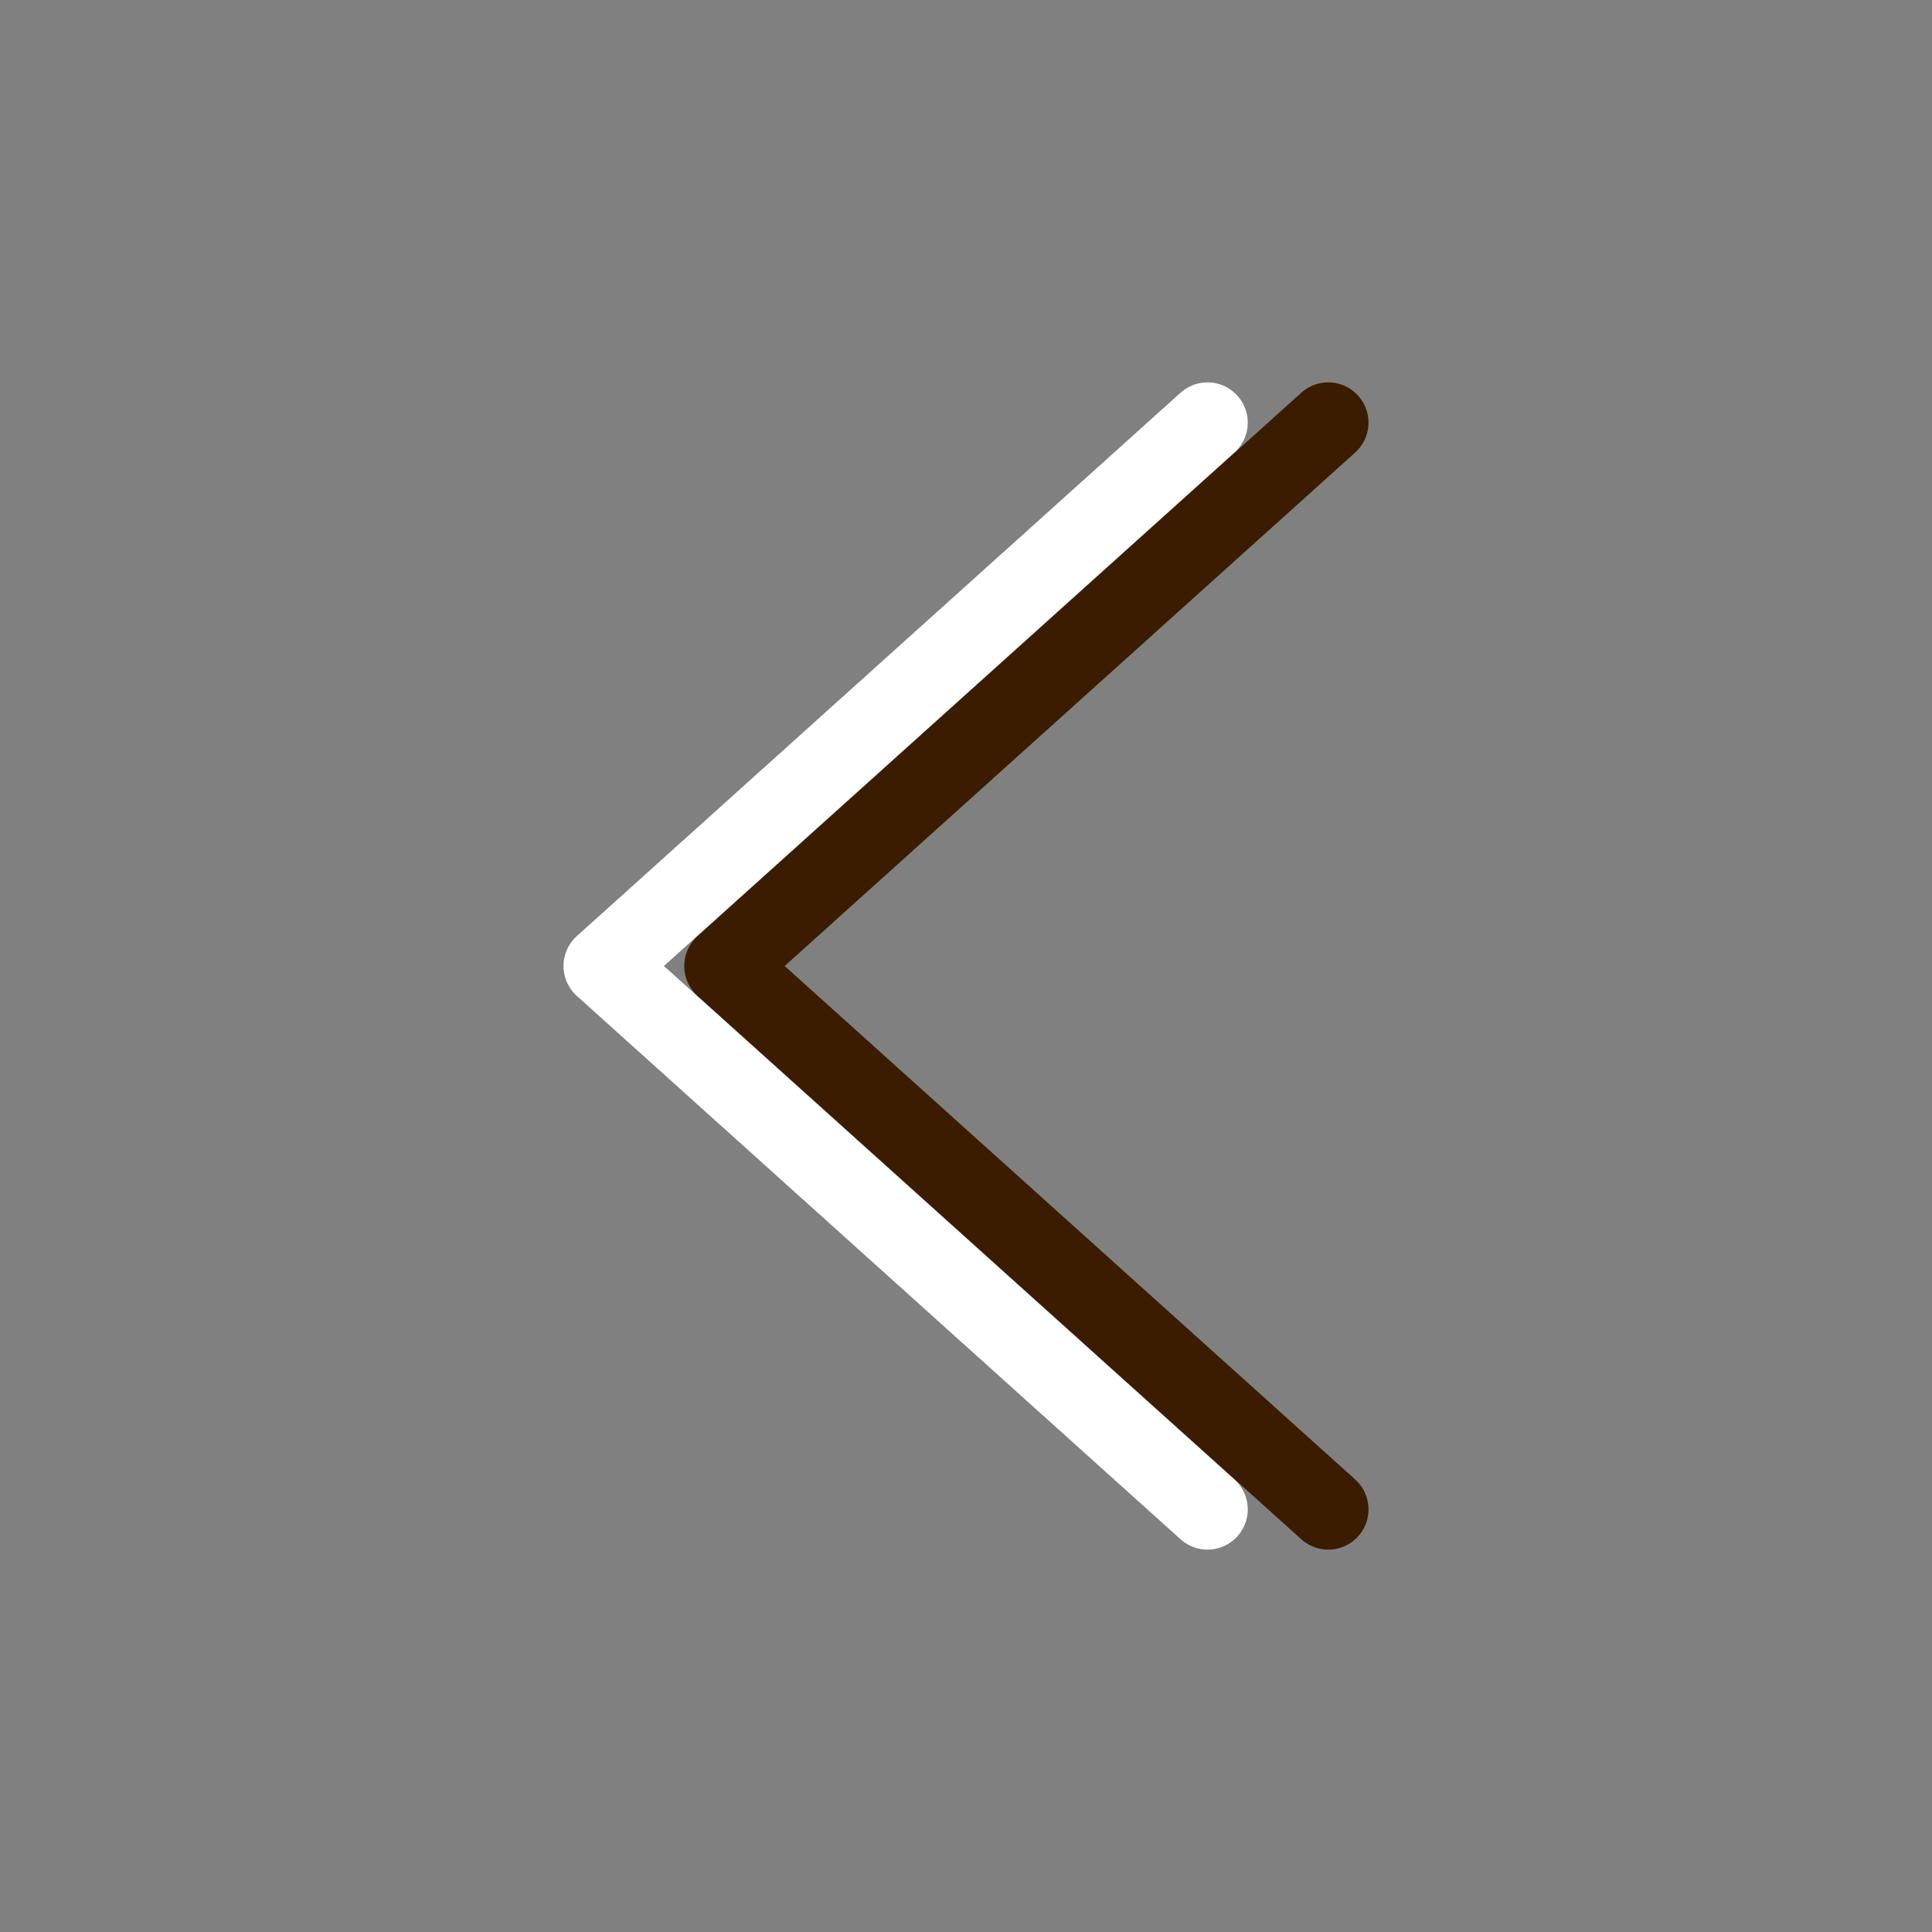
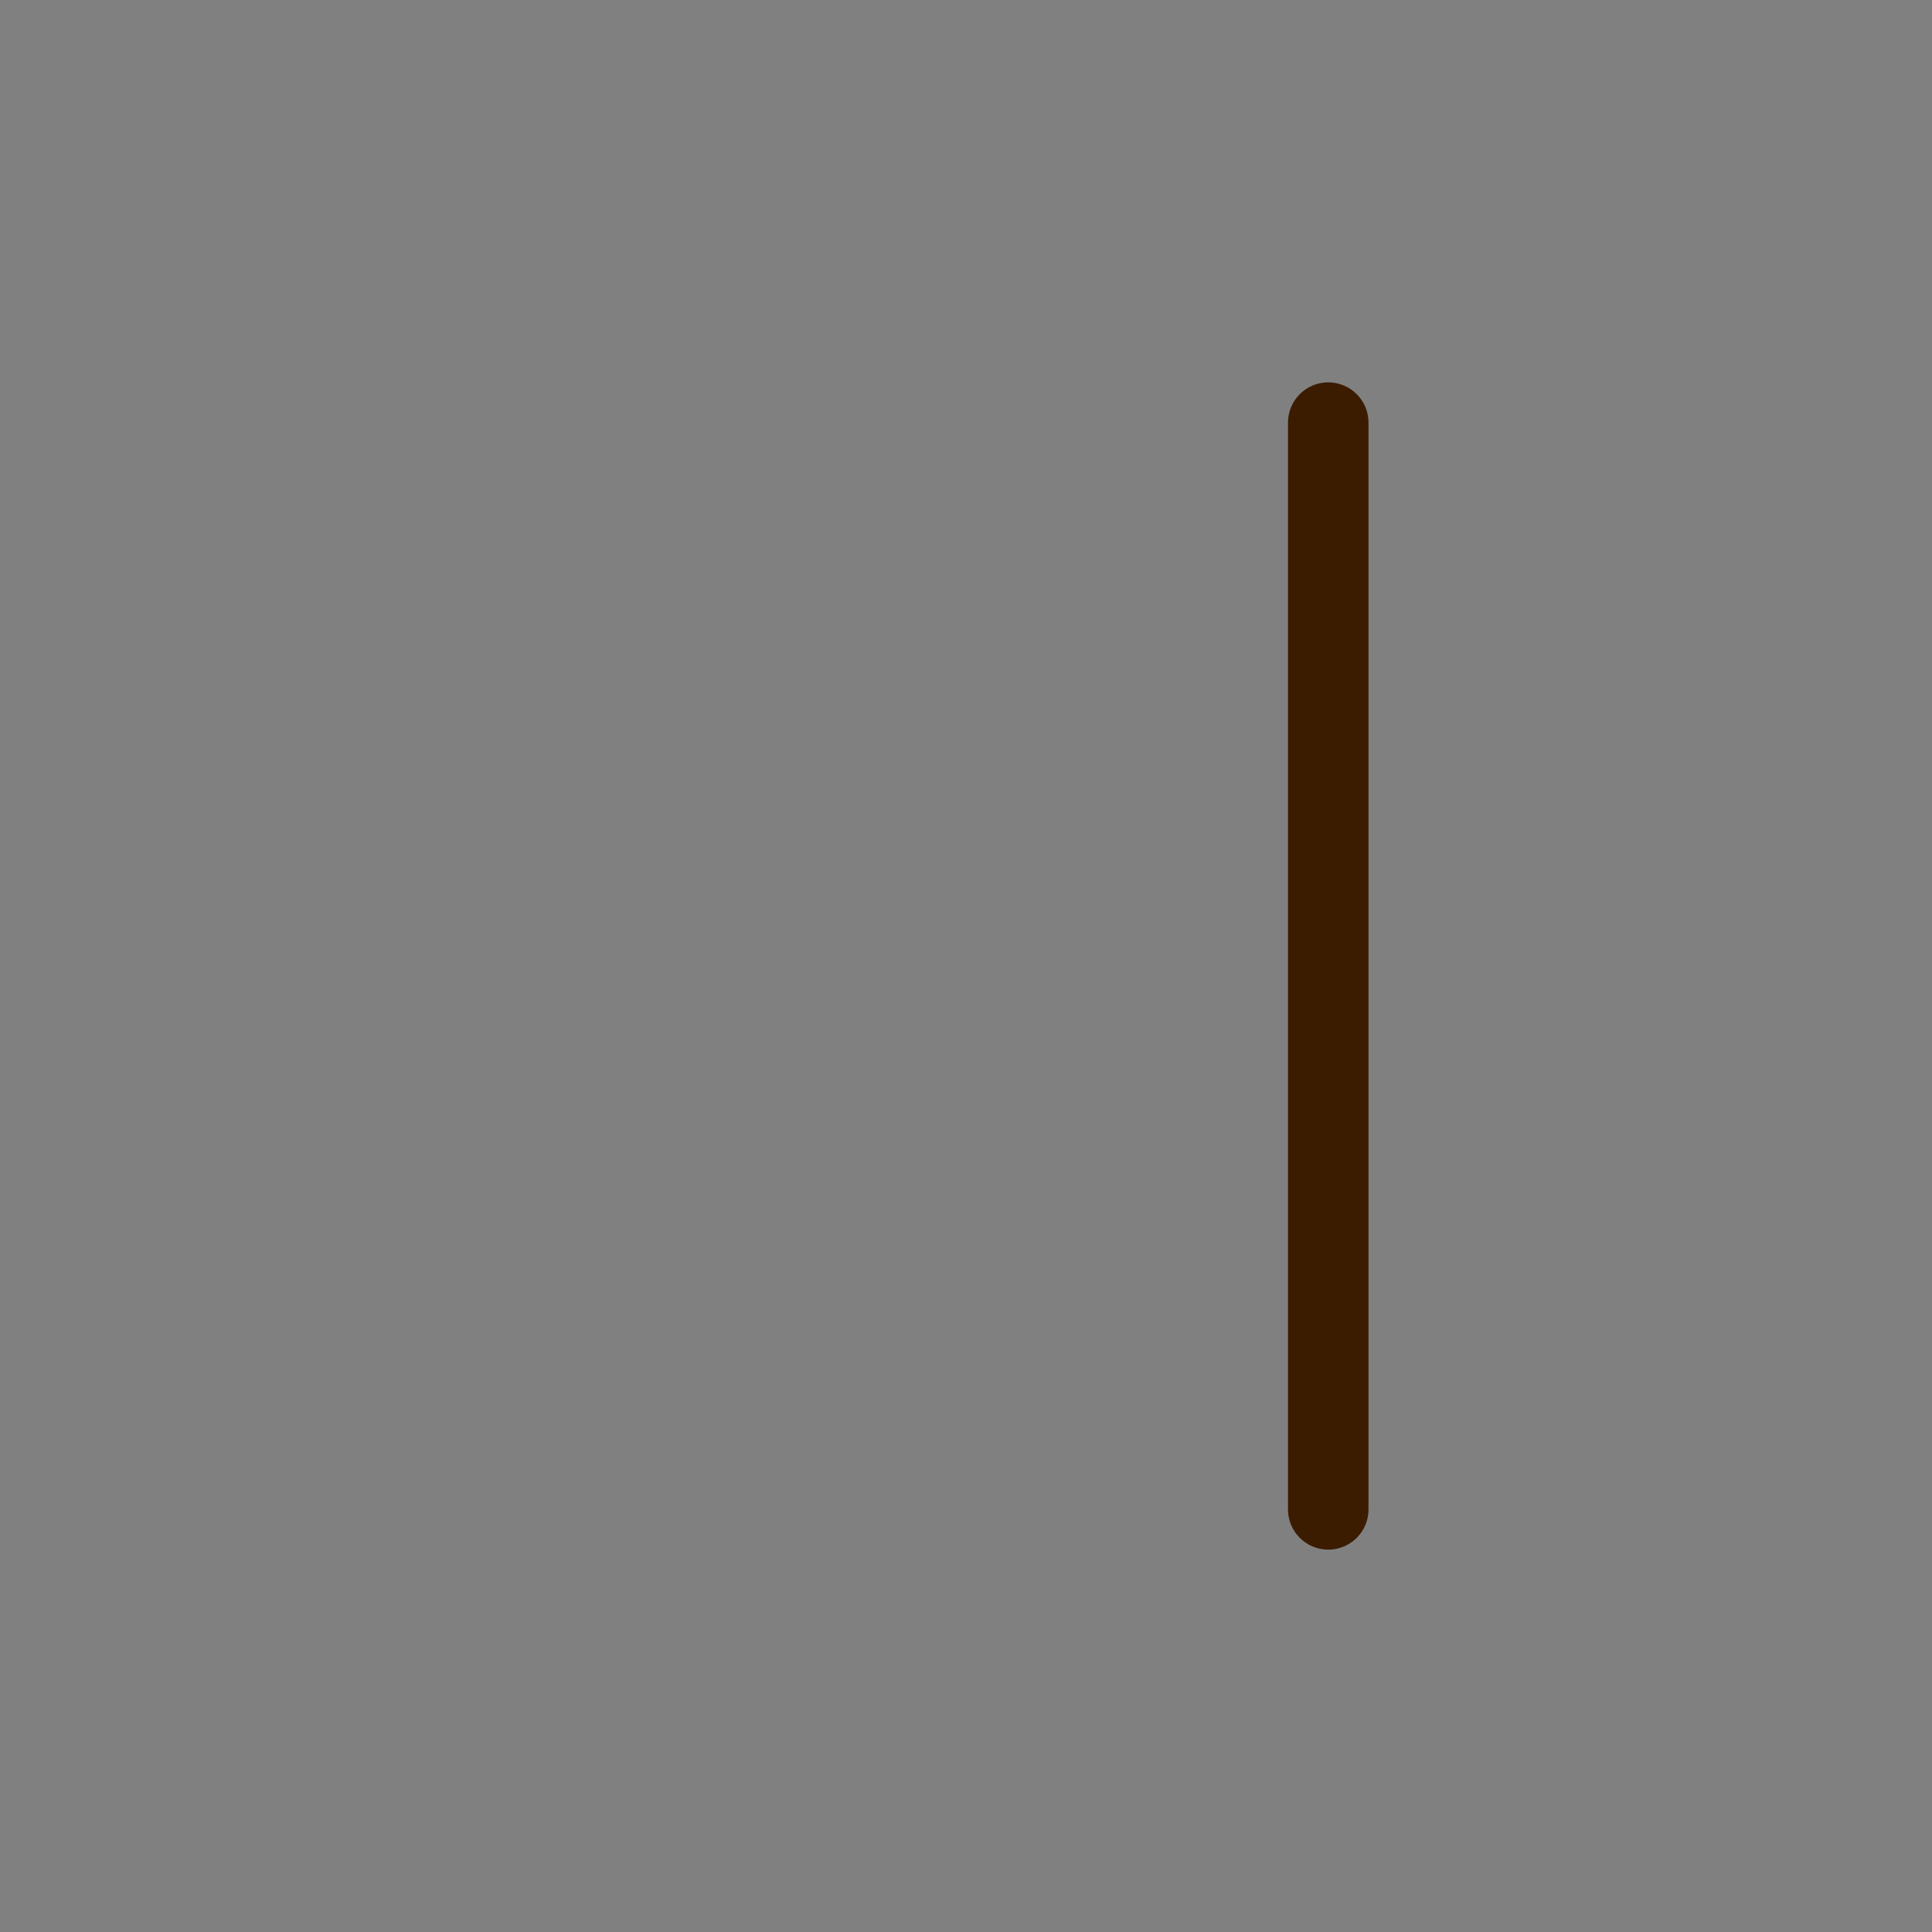
<svg xmlns="http://www.w3.org/2000/svg" width="24" height="24" viewBox="0 0 24 24" fill="none">
  <rect x="0" y="0" width="24" height="24" fill="#808080" stroke="none" />
-   <path d="M15 5.25L7.5 12L15 18.75" stroke="white" stroke-linecap="round" stroke-linejoin="round" />
-   <path d="M16.5 5.25L9 12L16.5 18.75" stroke="#3B1C00" stroke-linecap="round" stroke-linejoin="round" />
+   <path d="M16.5 5.25L16.5 18.75" stroke="#3B1C00" stroke-linecap="round" stroke-linejoin="round" />
</svg>